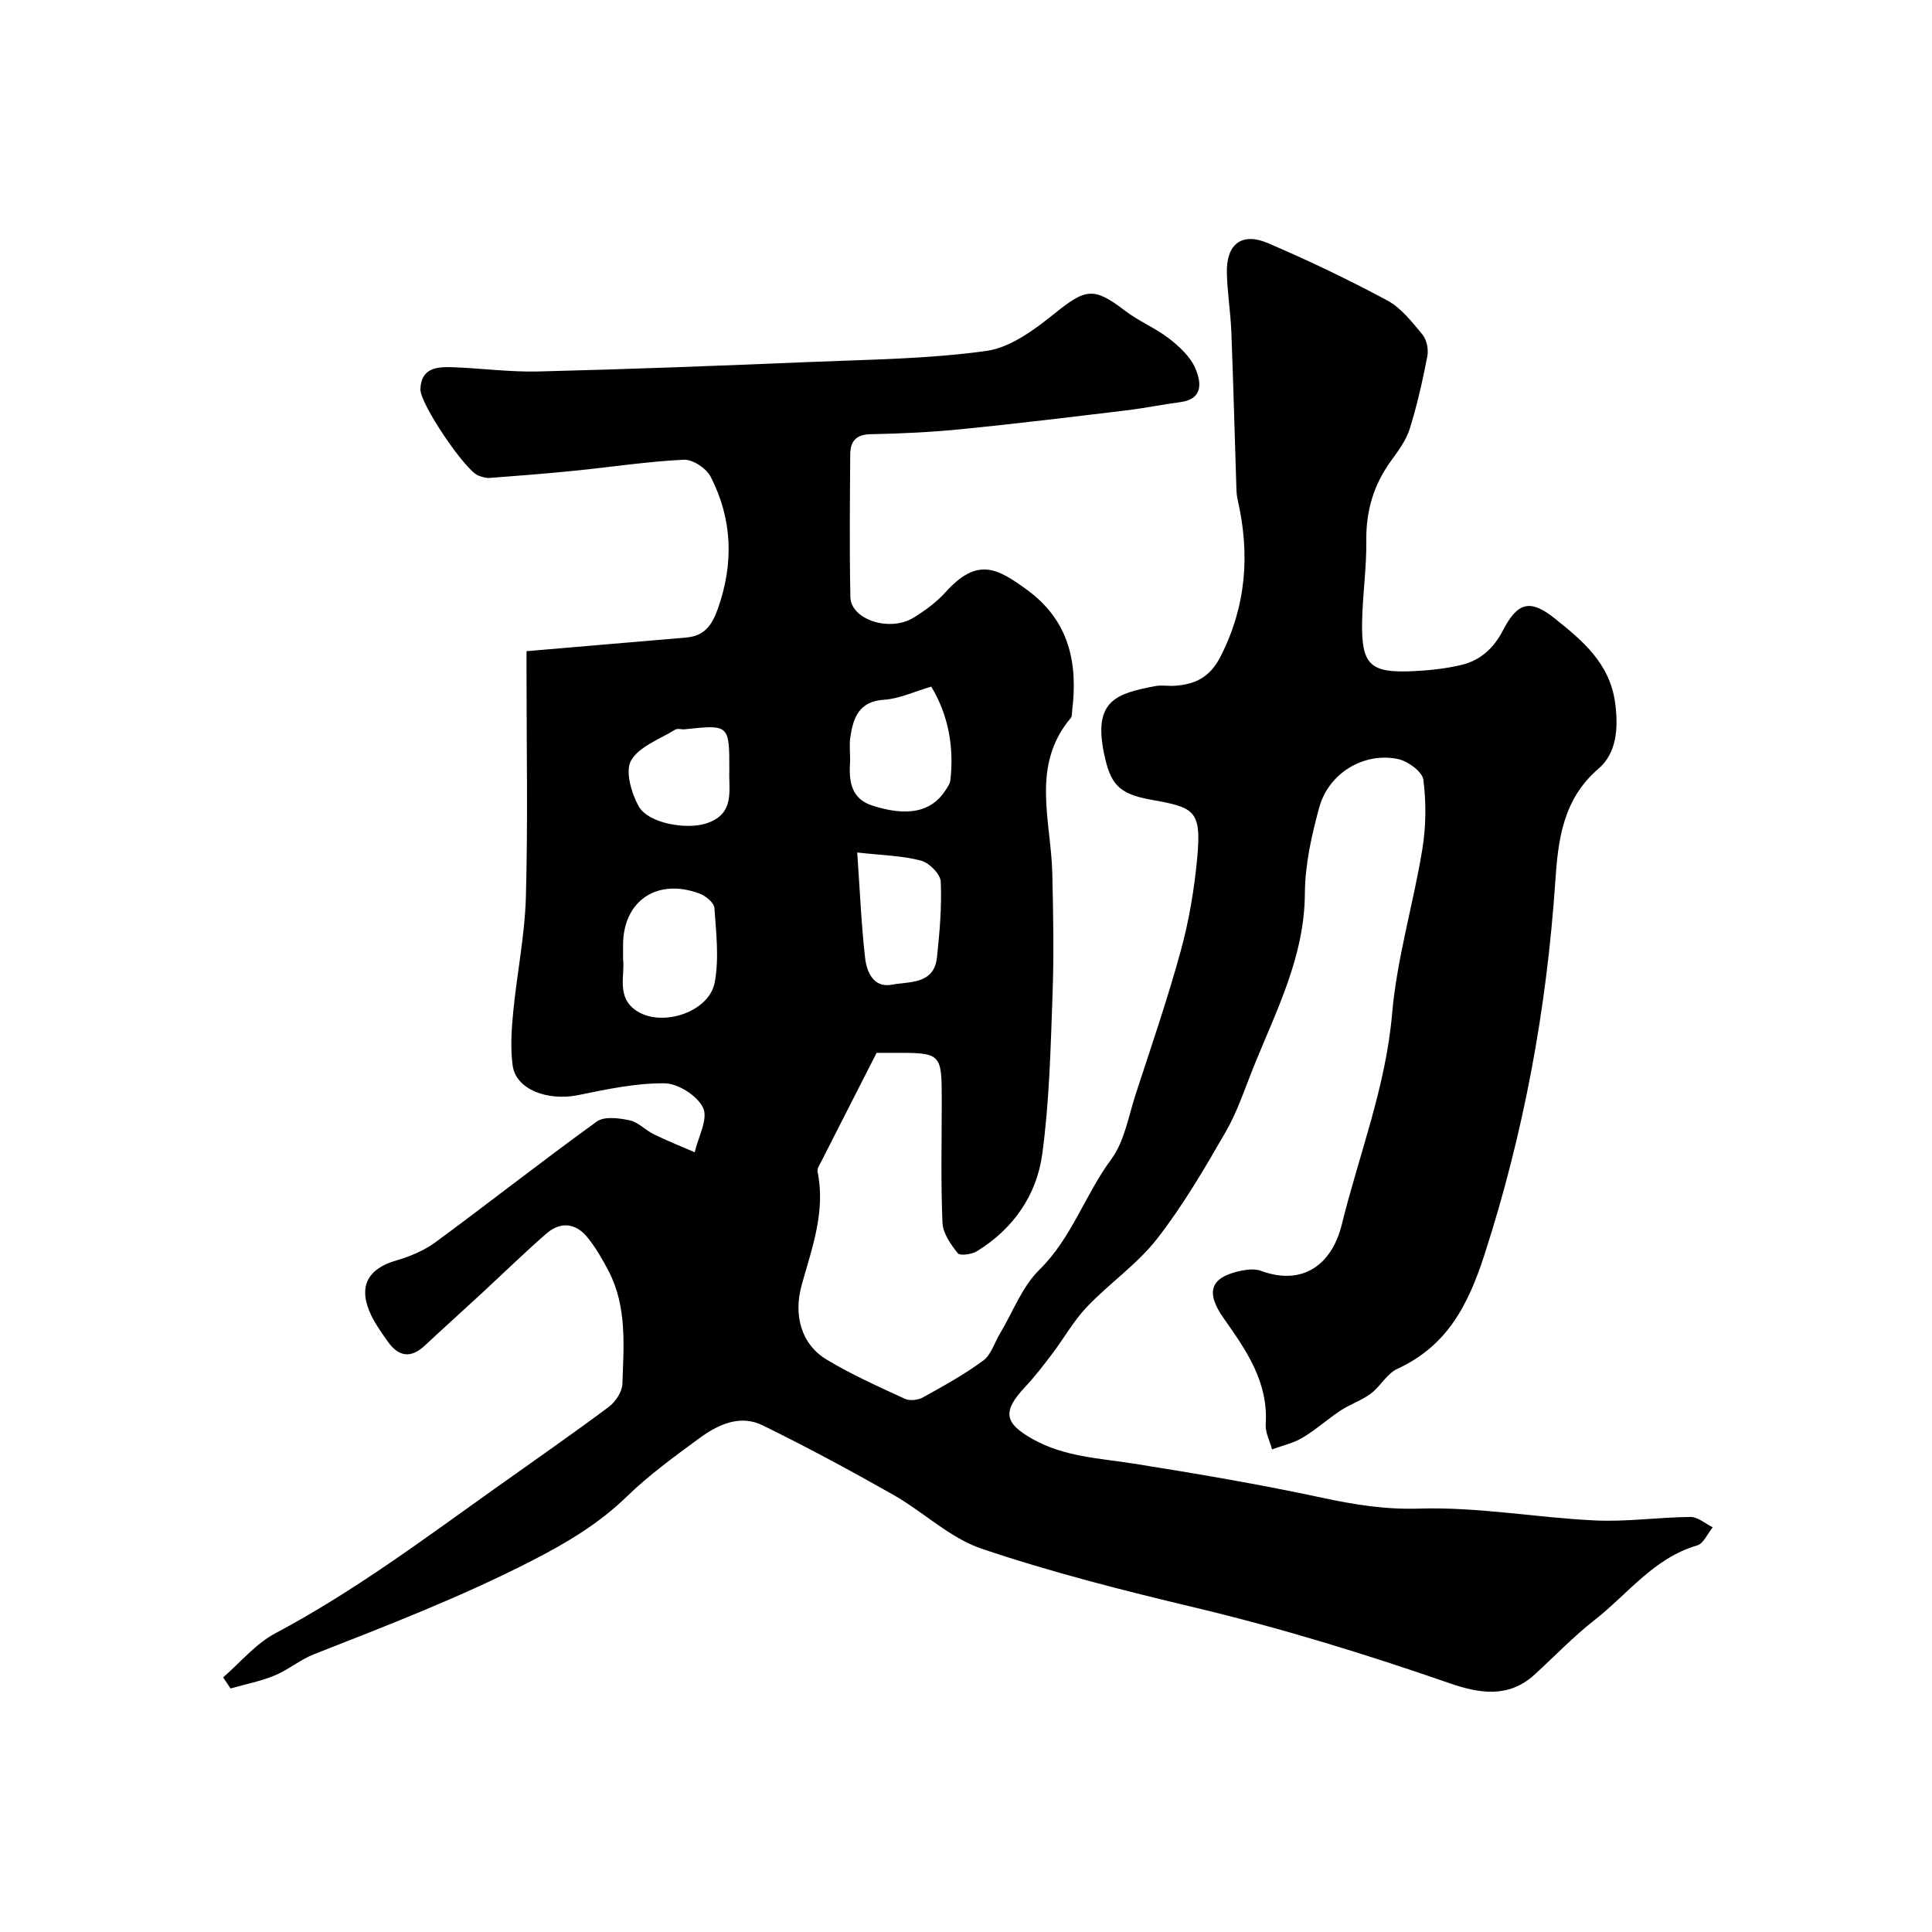
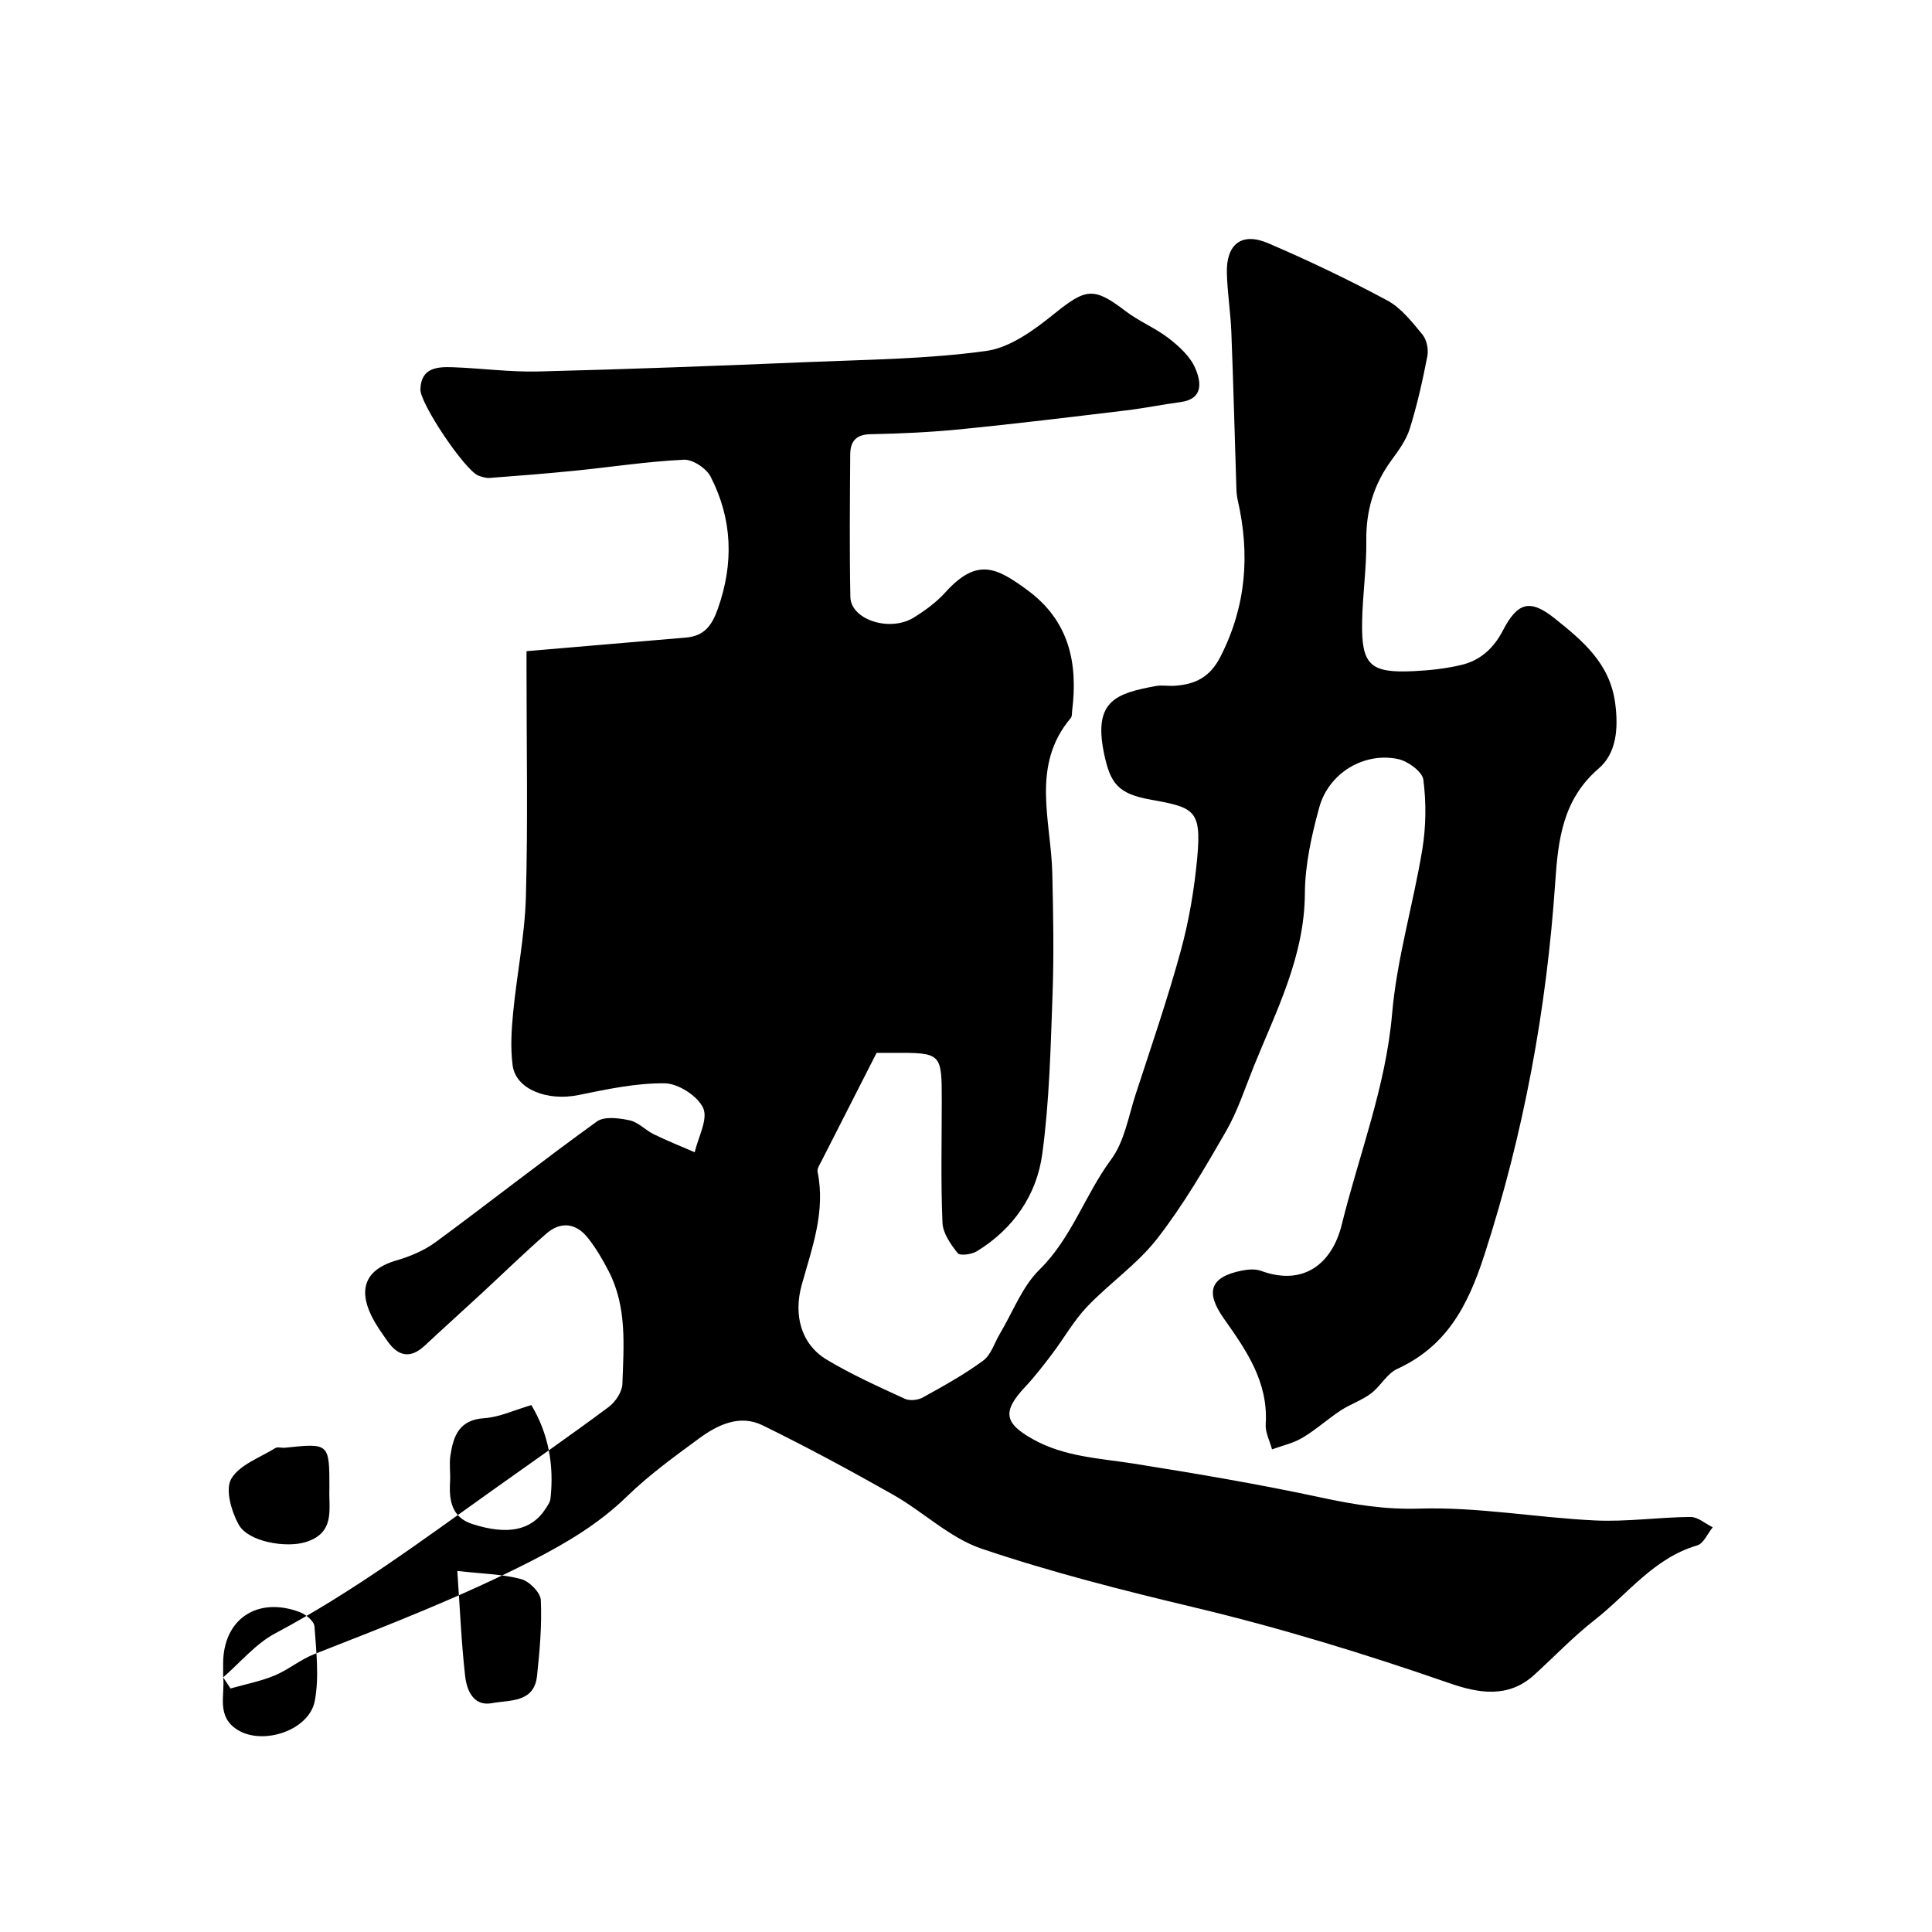
<svg xmlns="http://www.w3.org/2000/svg" enable-background="new 0 0 400 400" viewBox="0 0 400 400">
-   <path d="m46.2 347.28c3.57-3.09 6.73-6.96 10.8-9.12 16.01-8.51 30.47-19.28 45.15-29.75 7.97-5.68 16.02-11.26 23.87-17.11 1.4-1.04 2.79-3.13 2.84-4.78.27-7.87.98-15.89-2.81-23.27-1.25-2.42-2.64-4.82-4.33-6.95-2.44-3.08-5.61-3.5-8.61-.89-4.61 4.02-8.99 8.3-13.48 12.45-3.88 3.59-7.82 7.12-11.68 10.73-2.95 2.76-5.48 2.26-7.68-.86-1.22-1.72-2.47-3.47-3.39-5.35-2.83-5.83-.89-9.66 5.15-11.41 2.85-.82 5.77-2.05 8.15-3.79 11.19-8.24 22.12-16.85 33.39-24.98 1.55-1.12 4.59-.72 6.78-.25 1.8.38 3.29 2.05 5.04 2.9 2.76 1.35 5.62 2.49 8.44 3.71.71-3.1 2.8-6.82 1.76-9.14-1.12-2.49-5.15-5.09-7.94-5.13-5.96-.08-11.99 1.23-17.9 2.43-6.44 1.31-12.95-1.18-13.61-6.12-.48-3.59-.25-7.33.1-10.95.77-7.99 2.41-15.94 2.64-23.93.43-15.52.13-31.06.13-46.59 0-1.75 0-3.51 0-4.31 11.56-.99 22.28-1.91 33.01-2.82 3.71-.31 5.33-2.39 6.58-5.9 3.36-9.45 3.05-18.6-1.48-27.42-.89-1.73-3.71-3.59-5.54-3.5-7.52.36-14.99 1.51-22.49 2.27-5.89.59-11.79 1.06-17.7 1.5-.77.06-1.61-.21-2.36-.49-2.74-1.05-12.08-14.88-11.99-17.87.14-4.47 3.47-4.67 6.69-4.56 5.93.21 11.87 1.03 17.78.88 18.71-.47 37.41-1.18 56.11-1.96 12.21-.51 24.5-.62 36.56-2.29 5.01-.69 9.99-4.39 14.16-7.75 6.44-5.19 8.11-5.54 14.61-.56 2.83 2.17 6.26 3.55 9.08 5.73 2.15 1.67 4.41 3.76 5.44 6.16 1.19 2.77 1.8 6.37-3.12 7.02-3.72.49-7.4 1.25-11.12 1.7-11.39 1.37-22.78 2.76-34.2 3.9-6.25.62-12.54.92-18.83 1.04-3.09.06-4.15 1.6-4.17 4.2-.07 9.83-.17 19.67.03 29.5.1 4.72 8.19 7.33 13.14 4.25 2.35-1.46 4.68-3.16 6.52-5.2 6.6-7.32 10.67-5.11 16.97-.49 8.65 6.34 10.53 15.08 9.28 25.03-.06.49.01 1.12-.26 1.44-8.38 9.92-4.08 21.31-3.84 32.26.19 8.33.35 16.67.05 24.99-.4 11.03-.65 22.13-2.13 33.04-1.15 8.51-5.99 15.51-13.54 20.14-1.07.66-3.5.98-3.96.4-1.45-1.82-3.07-4.12-3.16-6.3-.36-8.35-.15-16.72-.15-25.09 0-10.13 0-10.12-10.23-10.09-1.33 0-2.65 0-3.26 0-3.97 7.78-7.71 15.12-11.44 22.47-.35.68-.91 1.51-.78 2.15 1.69 8.2-1.15 15.78-3.28 23.41-1.73 6.22-.18 12.28 5.19 15.5 5.15 3.09 10.68 5.57 16.15 8.09 1.01.47 2.72.29 3.73-.27 4.27-2.37 8.58-4.74 12.5-7.63 1.64-1.21 2.33-3.69 3.47-5.59 2.67-4.47 4.58-9.7 8.17-13.23 6.71-6.59 9.43-15.51 14.85-22.83 2.77-3.74 3.59-8.96 5.1-13.57 3.22-9.87 6.61-19.71 9.34-29.72 1.71-6.26 2.79-12.76 3.39-19.22.91-9.92-.69-10.37-9.68-11.99-6.73-1.22-8.35-3.3-9.66-9.74-2.18-10.77 2.61-12.25 10.71-13.77 1.29-.24 2.67.04 3.99-.06 4.24-.3 7.28-1.76 9.46-6.05 5.33-10.47 6.12-21.17 3.56-32.37-.18-.8-.26-1.63-.28-2.45-.35-10.77-.62-21.54-1.04-32.3-.16-4.11-.83-8.2-.93-12.31-.14-5.98 3.09-8.49 8.56-6.14 8.37 3.59 16.62 7.53 24.64 11.84 2.88 1.55 5.13 4.45 7.28 7.05.89 1.07 1.3 3.07 1.03 4.48-.98 5.08-2.12 10.15-3.66 15.08-.75 2.38-2.37 4.55-3.87 6.61-3.59 4.95-5.19 10.35-5.11 16.5.07 5.6-.77 11.2-.87 16.8-.16 8.99 1.65 10.68 10.75 10.23 3.27-.16 6.57-.52 9.75-1.27 3.94-.92 6.72-3.43 8.64-7.13 3.05-5.88 5.63-6.61 10.78-2.48 5.73 4.59 11.39 9.26 12.48 17.54.69 5.24.26 10.34-3.43 13.51-7.46 6.41-8.39 14.81-8.98 23.47-1.79 26.36-6.52 52.06-14.69 77.28-3.4 10.48-7.77 18.84-18.05 23.56-2.13.98-3.45 3.61-5.43 5.09-1.9 1.42-4.26 2.19-6.25 3.5-2.7 1.78-5.13 3.99-7.9 5.64-1.91 1.14-4.2 1.64-6.32 2.42-.46-1.74-1.42-3.51-1.31-5.22.57-8.72-4.03-15.32-8.67-21.88-3.89-5.51-2.85-8.6 3.74-9.92 1.28-.25 2.79-.38 3.97.06 8.7 3.2 14.68-1.37 16.71-9.59 3.58-14.51 9.11-28.48 10.42-43.65.99-11.44 4.39-22.66 6.26-34.06.77-4.71.82-9.67.21-14.39-.22-1.67-3.18-3.83-5.21-4.27-7.05-1.51-14.39 2.88-16.34 10-1.59 5.78-2.94 11.84-2.98 17.79-.07 13.1-5.9 24.27-10.59 35.87-1.83 4.53-3.34 9.26-5.77 13.46-4.39 7.62-8.86 15.29-14.24 22.2-4.1 5.26-9.86 9.2-14.51 14.08-2.76 2.9-4.76 6.51-7.2 9.73-1.78 2.35-3.59 4.71-5.6 6.85-4.81 5.13-4.34 7.53 1.67 10.87 6.54 3.63 13.73 3.9 20.83 5.02 13.02 2.07 26.04 4.28 38.93 7.05 6.7 1.44 13.08 2.48 20.14 2.26 12.09-.38 24.24 1.87 36.39 2.45 6.57.32 13.19-.67 19.79-.72 1.53-.01 3.07 1.39 4.6 2.14-1.06 1.29-1.89 3.37-3.22 3.75-8.98 2.62-14.36 10.07-21.24 15.45-4.41 3.45-8.32 7.55-12.47 11.34-5.41 4.93-11.57 3.82-17.56 1.74-17.35-6.02-34.85-11.4-52.74-15.67-14.85-3.54-29.7-7.3-44.14-12.18-6.59-2.23-12.06-7.63-18.29-11.16-8.89-5.04-17.9-9.9-27.07-14.39-4.7-2.3-9.27-.12-13.13 2.72-5.15 3.78-10.37 7.57-14.93 12-5.86 5.69-12.53 9.65-19.79 13.37-14.6 7.48-29.79 13.34-45 19.31-2.86 1.12-5.33 3.23-8.17 4.41-2.91 1.2-6.07 1.81-9.12 2.68-.5-.73-1.01-1.52-1.53-2.3zm82.8-148.75c.43 3.5-1.52 8.07 2.98 10.87 5.31 3.29 14.87.08 16-6.02.92-4.97.29-10.28-.07-15.4-.08-1.08-1.79-2.49-3.04-2.96-8.82-3.31-15.86 1.48-15.87 10.63zm63.81-56.37c-3.57 1.04-6.62 2.51-9.75 2.71-5.22.33-6.4 3.71-7.01 7.75-.27 1.78.04 3.65-.07 5.47-.23 3.87.36 7.33 4.63 8.7 7.32 2.35 12.21 1.31 15.09-3.09.44-.68.99-1.42 1.07-2.18.78-6.98-.45-13.52-3.96-19.36zm-15.33 34.34c.57 8.12.85 15 1.63 21.83.34 2.94 1.76 6.26 5.56 5.54 3.62-.69 8.72-.01 9.32-5.66.55-5.21 1.02-10.47.78-15.68-.07-1.57-2.4-3.91-4.09-4.35-3.88-1.03-8-1.09-13.2-1.68zm-26.48-17.02c0-9.47 0-9.47-9.23-8.49-.66.07-1.49-.23-1.97.07-3.2 1.99-7.44 3.46-9.13 6.38-1.27 2.19.03 6.71 1.54 9.45 1.98 3.6 9.81 4.88 13.85 3.64 6.27-1.93 4.75-6.97 4.94-11.05z" fill="#000001" />
+   <path d="m46.2 347.28c3.57-3.09 6.73-6.96 10.8-9.12 16.01-8.51 30.47-19.28 45.15-29.75 7.97-5.68 16.02-11.26 23.87-17.11 1.4-1.04 2.79-3.13 2.84-4.78.27-7.87.98-15.89-2.81-23.27-1.25-2.42-2.64-4.82-4.33-6.95-2.44-3.08-5.61-3.5-8.61-.89-4.61 4.02-8.99 8.3-13.48 12.45-3.88 3.59-7.82 7.12-11.68 10.73-2.95 2.76-5.48 2.26-7.68-.86-1.22-1.72-2.47-3.47-3.39-5.35-2.83-5.83-.89-9.66 5.15-11.41 2.85-.82 5.77-2.05 8.15-3.79 11.19-8.24 22.12-16.85 33.39-24.98 1.55-1.12 4.59-.72 6.78-.25 1.8.38 3.29 2.05 5.04 2.9 2.76 1.35 5.62 2.49 8.44 3.71.71-3.1 2.8-6.82 1.76-9.14-1.12-2.49-5.15-5.09-7.94-5.13-5.96-.08-11.99 1.23-17.9 2.43-6.44 1.31-12.95-1.18-13.61-6.12-.48-3.59-.25-7.33.1-10.95.77-7.99 2.41-15.94 2.64-23.93.43-15.52.13-31.06.13-46.59 0-1.75 0-3.51 0-4.31 11.56-.99 22.28-1.91 33.01-2.82 3.71-.31 5.33-2.39 6.58-5.9 3.36-9.45 3.05-18.6-1.48-27.42-.89-1.73-3.71-3.59-5.54-3.5-7.52.36-14.99 1.51-22.49 2.27-5.89.59-11.79 1.06-17.7 1.5-.77.06-1.61-.21-2.36-.49-2.74-1.05-12.08-14.88-11.99-17.87.14-4.47 3.47-4.67 6.69-4.56 5.93.21 11.87 1.03 17.78.88 18.71-.47 37.41-1.18 56.11-1.96 12.21-.51 24.5-.62 36.56-2.29 5.01-.69 9.99-4.39 14.16-7.75 6.44-5.19 8.11-5.54 14.61-.56 2.83 2.17 6.26 3.55 9.08 5.73 2.15 1.67 4.41 3.76 5.44 6.16 1.19 2.77 1.8 6.37-3.12 7.02-3.72.49-7.4 1.25-11.12 1.7-11.39 1.37-22.78 2.76-34.2 3.9-6.25.62-12.54.92-18.83 1.04-3.09.06-4.15 1.6-4.17 4.2-.07 9.83-.17 19.67.03 29.5.1 4.72 8.19 7.33 13.14 4.25 2.35-1.46 4.68-3.16 6.52-5.2 6.6-7.32 10.67-5.11 16.97-.49 8.65 6.34 10.53 15.08 9.28 25.03-.06.49.01 1.12-.26 1.44-8.38 9.92-4.08 21.31-3.84 32.26.19 8.33.35 16.67.05 24.99-.4 11.03-.65 22.13-2.13 33.04-1.15 8.51-5.99 15.51-13.54 20.14-1.07.66-3.5.98-3.96.4-1.45-1.82-3.07-4.12-3.16-6.3-.36-8.35-.15-16.72-.15-25.09 0-10.13 0-10.12-10.23-10.09-1.33 0-2.65 0-3.26 0-3.97 7.78-7.71 15.12-11.44 22.47-.35.68-.91 1.51-.78 2.15 1.69 8.2-1.15 15.78-3.28 23.41-1.73 6.22-.18 12.28 5.19 15.5 5.15 3.09 10.68 5.57 16.15 8.09 1.01.47 2.72.29 3.73-.27 4.27-2.37 8.58-4.74 12.5-7.63 1.64-1.21 2.33-3.69 3.47-5.59 2.67-4.47 4.58-9.7 8.17-13.23 6.71-6.59 9.43-15.51 14.85-22.83 2.77-3.74 3.59-8.96 5.1-13.57 3.22-9.87 6.61-19.71 9.34-29.72 1.71-6.26 2.79-12.76 3.39-19.22.91-9.92-.69-10.37-9.68-11.99-6.73-1.22-8.35-3.3-9.66-9.74-2.18-10.77 2.61-12.25 10.71-13.77 1.29-.24 2.67.04 3.99-.06 4.24-.3 7.28-1.76 9.46-6.05 5.33-10.47 6.12-21.17 3.56-32.37-.18-.8-.26-1.63-.28-2.45-.35-10.77-.62-21.54-1.04-32.3-.16-4.11-.83-8.2-.93-12.31-.14-5.98 3.09-8.49 8.56-6.14 8.37 3.59 16.62 7.53 24.64 11.84 2.88 1.55 5.13 4.45 7.28 7.05.89 1.07 1.3 3.07 1.03 4.48-.98 5.08-2.12 10.15-3.66 15.08-.75 2.38-2.37 4.55-3.87 6.61-3.59 4.95-5.19 10.35-5.11 16.5.07 5.6-.77 11.2-.87 16.8-.16 8.99 1.65 10.68 10.75 10.23 3.27-.16 6.57-.52 9.75-1.27 3.94-.92 6.72-3.43 8.64-7.13 3.05-5.88 5.63-6.61 10.78-2.48 5.73 4.59 11.39 9.26 12.48 17.54.69 5.24.26 10.34-3.43 13.51-7.46 6.41-8.39 14.81-8.98 23.47-1.79 26.36-6.52 52.06-14.69 77.28-3.4 10.48-7.77 18.84-18.05 23.56-2.13.98-3.45 3.61-5.43 5.09-1.9 1.42-4.26 2.19-6.25 3.5-2.7 1.78-5.13 3.99-7.9 5.64-1.91 1.14-4.2 1.64-6.32 2.42-.46-1.74-1.42-3.51-1.31-5.22.57-8.72-4.03-15.32-8.67-21.88-3.89-5.51-2.85-8.6 3.74-9.92 1.28-.25 2.79-.38 3.97.06 8.7 3.2 14.68-1.37 16.71-9.59 3.58-14.51 9.11-28.48 10.42-43.65.99-11.44 4.39-22.66 6.26-34.06.77-4.71.82-9.67.21-14.39-.22-1.67-3.18-3.83-5.21-4.27-7.05-1.51-14.39 2.88-16.34 10-1.59 5.78-2.94 11.84-2.98 17.79-.07 13.1-5.9 24.27-10.59 35.87-1.83 4.53-3.34 9.26-5.77 13.46-4.39 7.62-8.86 15.29-14.24 22.2-4.1 5.26-9.86 9.2-14.51 14.08-2.76 2.9-4.76 6.51-7.2 9.73-1.78 2.35-3.59 4.71-5.6 6.85-4.81 5.13-4.34 7.53 1.67 10.87 6.54 3.63 13.73 3.9 20.83 5.02 13.02 2.07 26.04 4.28 38.93 7.05 6.7 1.44 13.08 2.48 20.14 2.26 12.09-.38 24.24 1.87 36.39 2.45 6.57.32 13.19-.67 19.79-.72 1.53-.01 3.07 1.39 4.6 2.14-1.06 1.29-1.89 3.37-3.22 3.75-8.98 2.62-14.36 10.07-21.24 15.45-4.41 3.45-8.32 7.55-12.47 11.34-5.41 4.93-11.57 3.82-17.56 1.74-17.35-6.02-34.85-11.4-52.74-15.67-14.85-3.54-29.7-7.3-44.14-12.18-6.59-2.23-12.06-7.63-18.29-11.16-8.89-5.04-17.9-9.9-27.07-14.39-4.7-2.3-9.27-.12-13.13 2.72-5.15 3.78-10.37 7.57-14.93 12-5.86 5.69-12.53 9.65-19.79 13.37-14.6 7.48-29.79 13.34-45 19.31-2.86 1.12-5.33 3.23-8.17 4.41-2.91 1.2-6.07 1.81-9.12 2.68-.5-.73-1.01-1.52-1.53-2.3zc.43 3.5-1.52 8.07 2.98 10.87 5.31 3.29 14.87.08 16-6.02.92-4.97.29-10.28-.07-15.4-.08-1.08-1.79-2.49-3.04-2.96-8.82-3.31-15.86 1.48-15.87 10.63zm63.81-56.37c-3.57 1.04-6.62 2.51-9.75 2.71-5.22.33-6.4 3.71-7.01 7.75-.27 1.78.04 3.65-.07 5.47-.23 3.87.36 7.33 4.63 8.7 7.32 2.35 12.21 1.31 15.09-3.09.44-.68.99-1.42 1.07-2.18.78-6.98-.45-13.52-3.96-19.36zm-15.33 34.34c.57 8.12.85 15 1.63 21.83.34 2.94 1.76 6.26 5.56 5.54 3.62-.69 8.72-.01 9.32-5.66.55-5.21 1.02-10.47.78-15.68-.07-1.57-2.4-3.91-4.09-4.35-3.88-1.03-8-1.09-13.2-1.68zm-26.48-17.02c0-9.47 0-9.47-9.23-8.49-.66.07-1.49-.23-1.97.07-3.2 1.99-7.44 3.46-9.13 6.38-1.27 2.19.03 6.71 1.54 9.45 1.98 3.6 9.81 4.88 13.85 3.64 6.27-1.93 4.75-6.97 4.94-11.05z" fill="#000001" />
</svg>